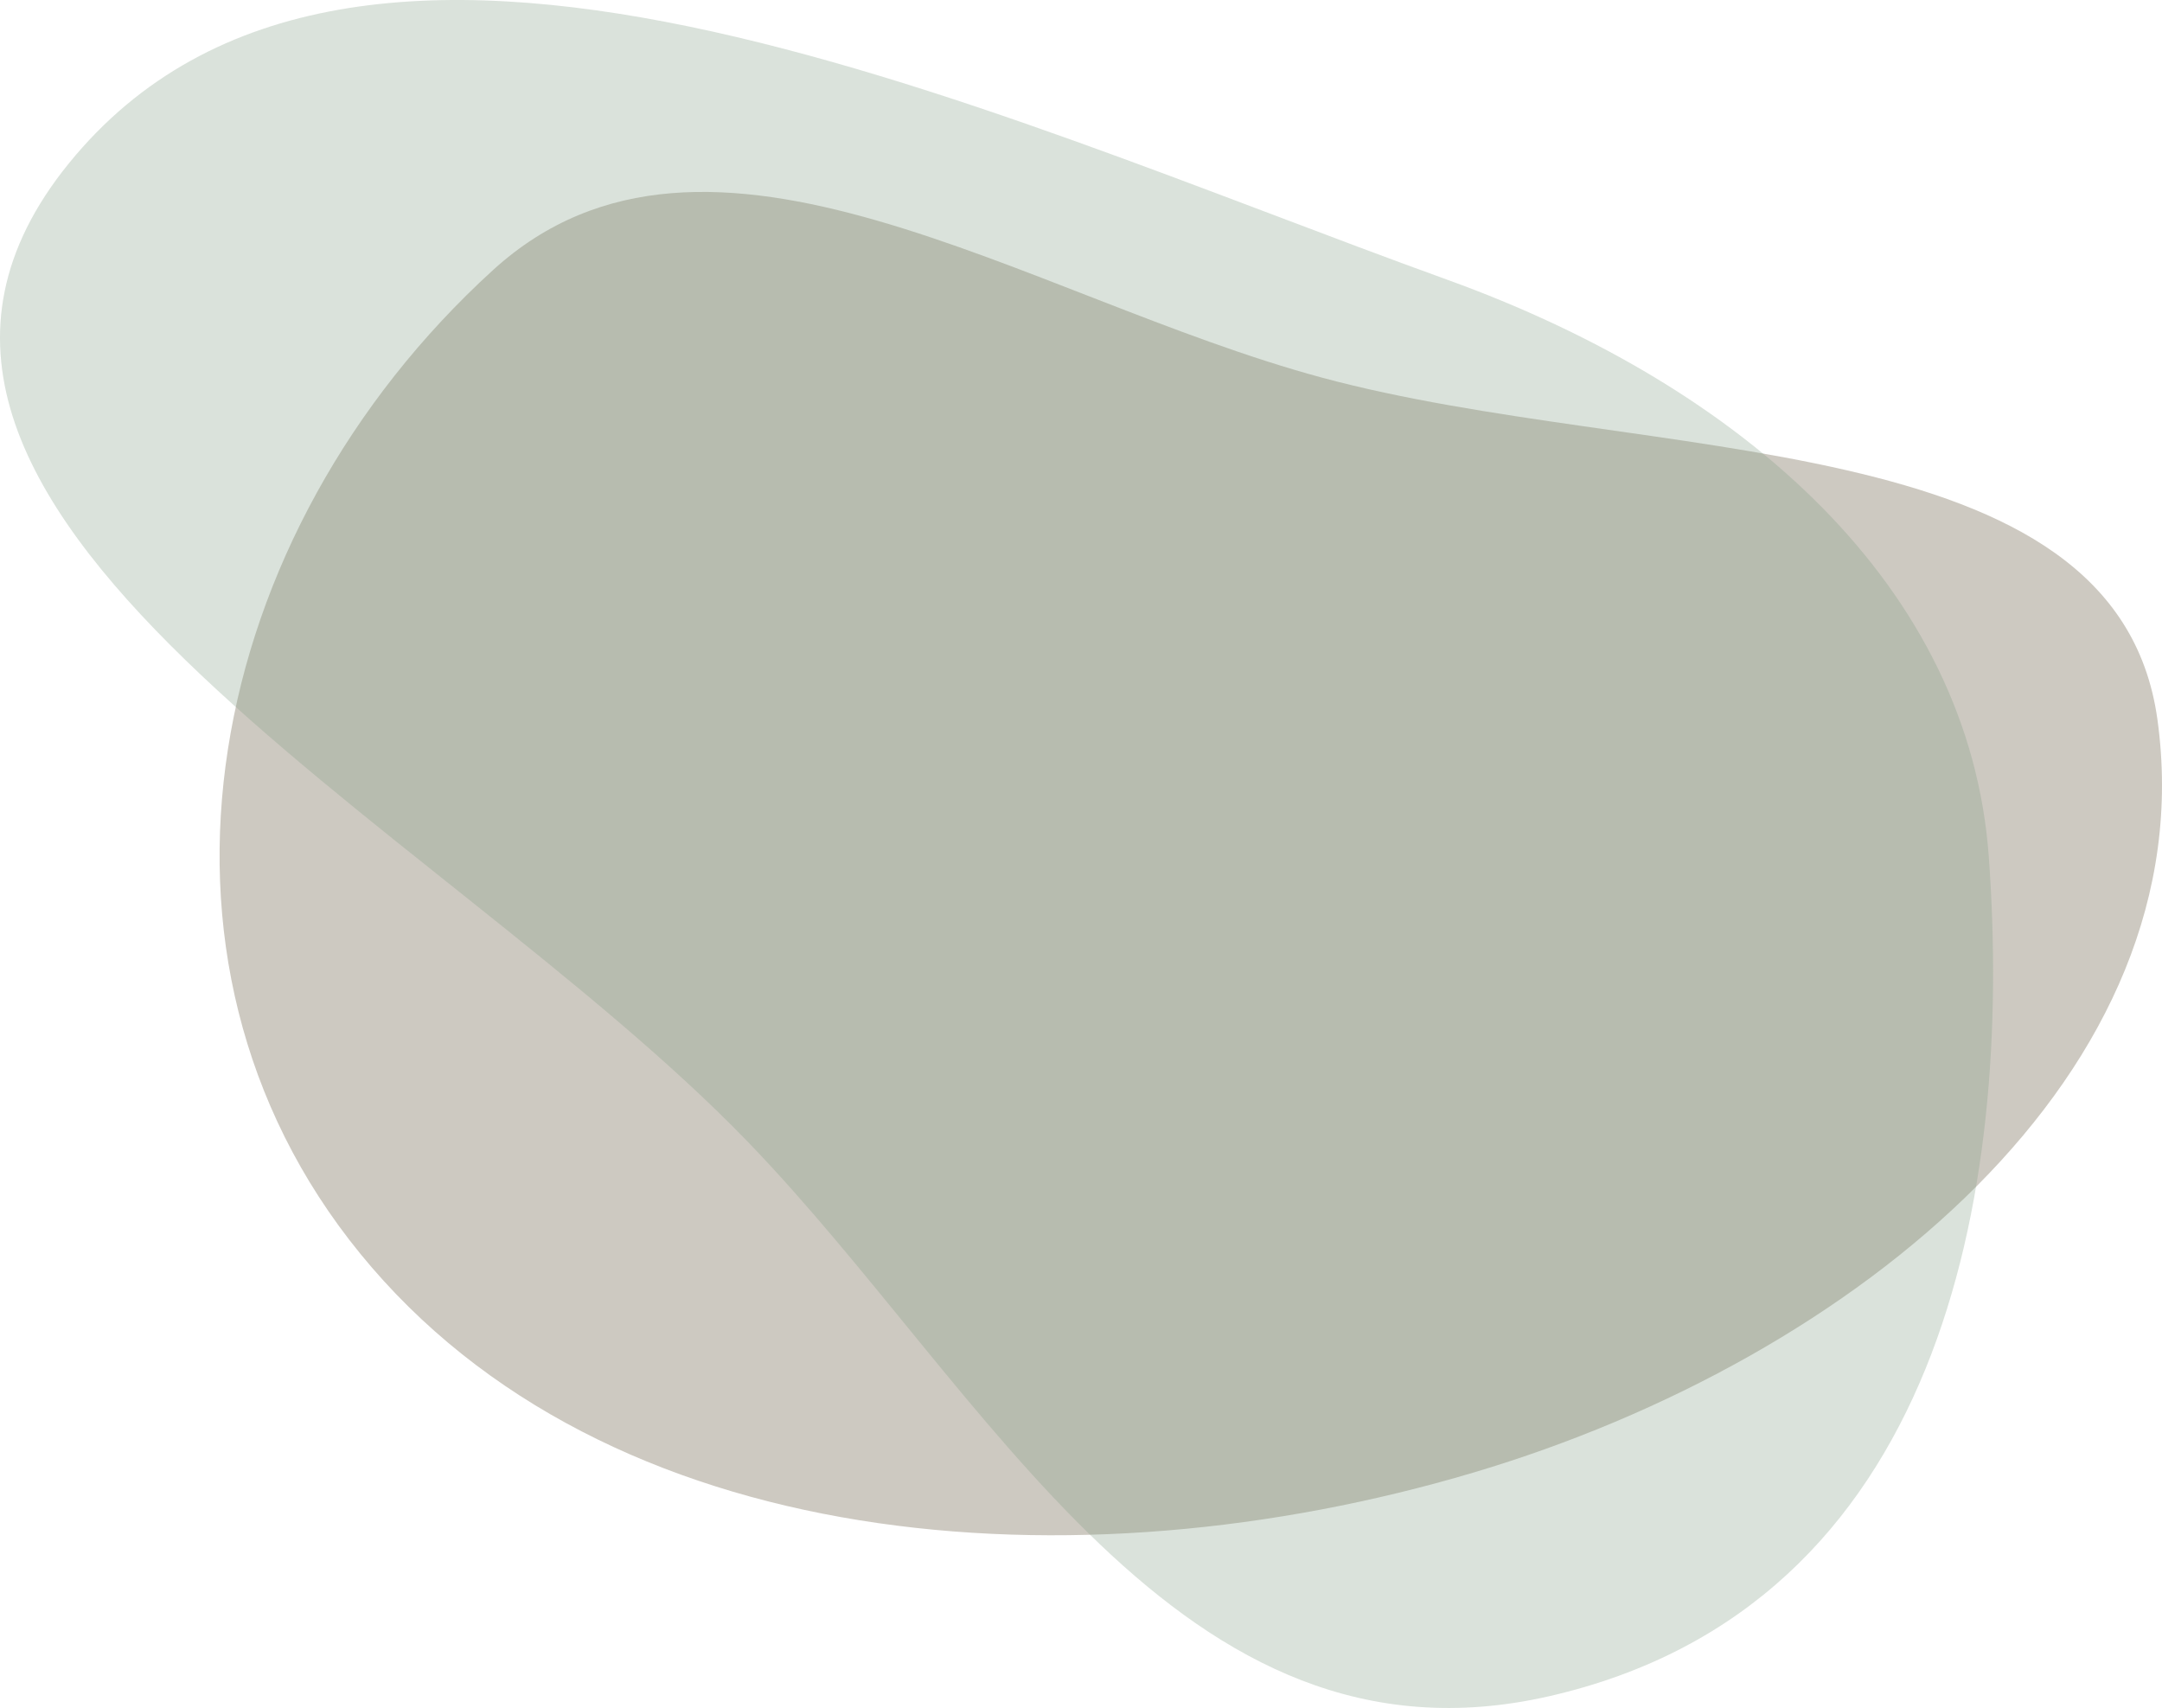
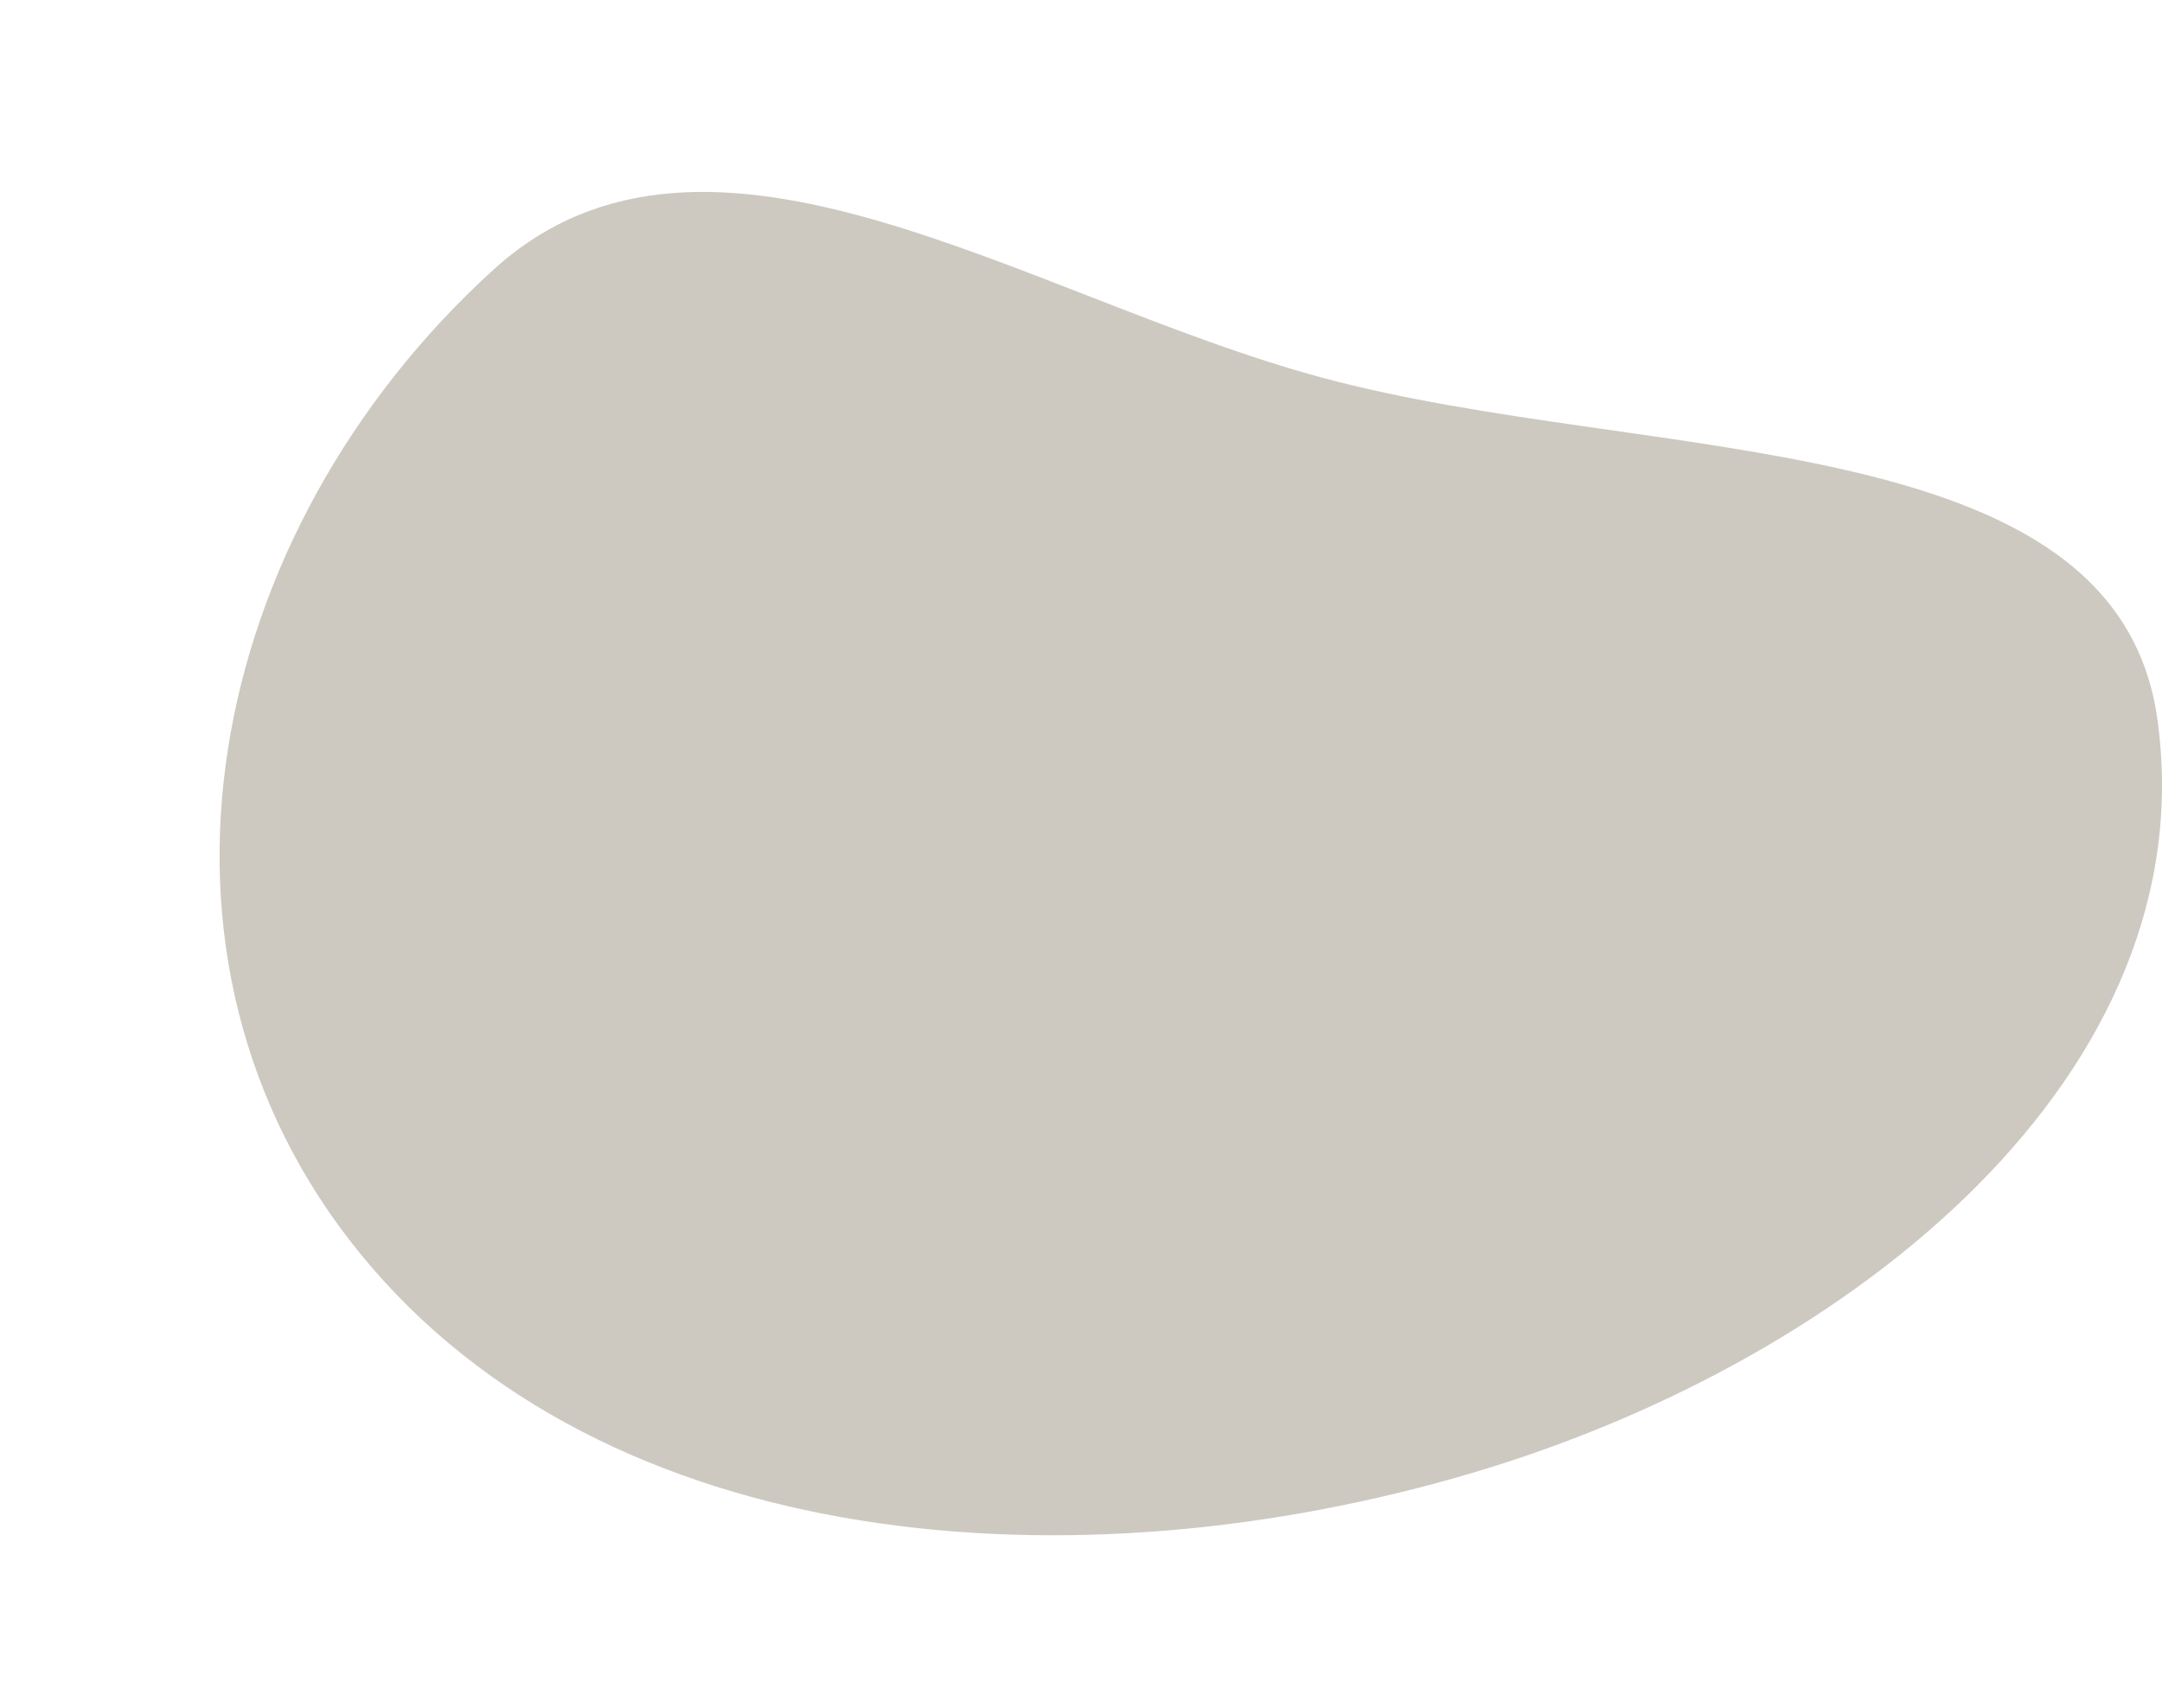
<svg xmlns="http://www.w3.org/2000/svg" width="100" height="79" viewBox="0 0 100 79" fill="none">
-   <path fill-rule="evenodd" clip-rule="evenodd" d="M99.788 33.274C102.05 49.588 85.845 62.851 68.158 68.109C49.736 73.586 28.003 71.894 16.664 57.987C5.48 44.27 9.479 24.632 22.806 12.489C32.727 3.449 47.485 13.779 61.136 17.464C76.152 21.519 97.885 19.548 99.788 33.274Z" fill="#CDC9C1" />
-   <path fill-rule="evenodd" clip-rule="evenodd" d="M91.989 39.627C93.119 55.191 89.82 74.288 71.681 78.449C54.516 82.386 45.705 64.315 34.574 52.797C20.068 37.785 -9.77 23.519 3.181 7.561C16.354 -8.673 45.278 5.117 66.924 12.932C80.715 17.912 91.086 27.186 91.989 39.627Z" fill="#829D86" fill-opacity="0.3" />
+   <path fill-rule="evenodd" clip-rule="evenodd" d="M99.788 33.274C102.05 49.588 85.845 62.851 68.158 68.109C49.736 73.586 28.003 71.894 16.664 57.987C5.48 44.27 9.479 24.632 22.806 12.489C32.727 3.449 47.485 13.779 61.136 17.464C76.152 21.519 97.885 19.548 99.788 33.274" fill="#CDC9C1" />
</svg>